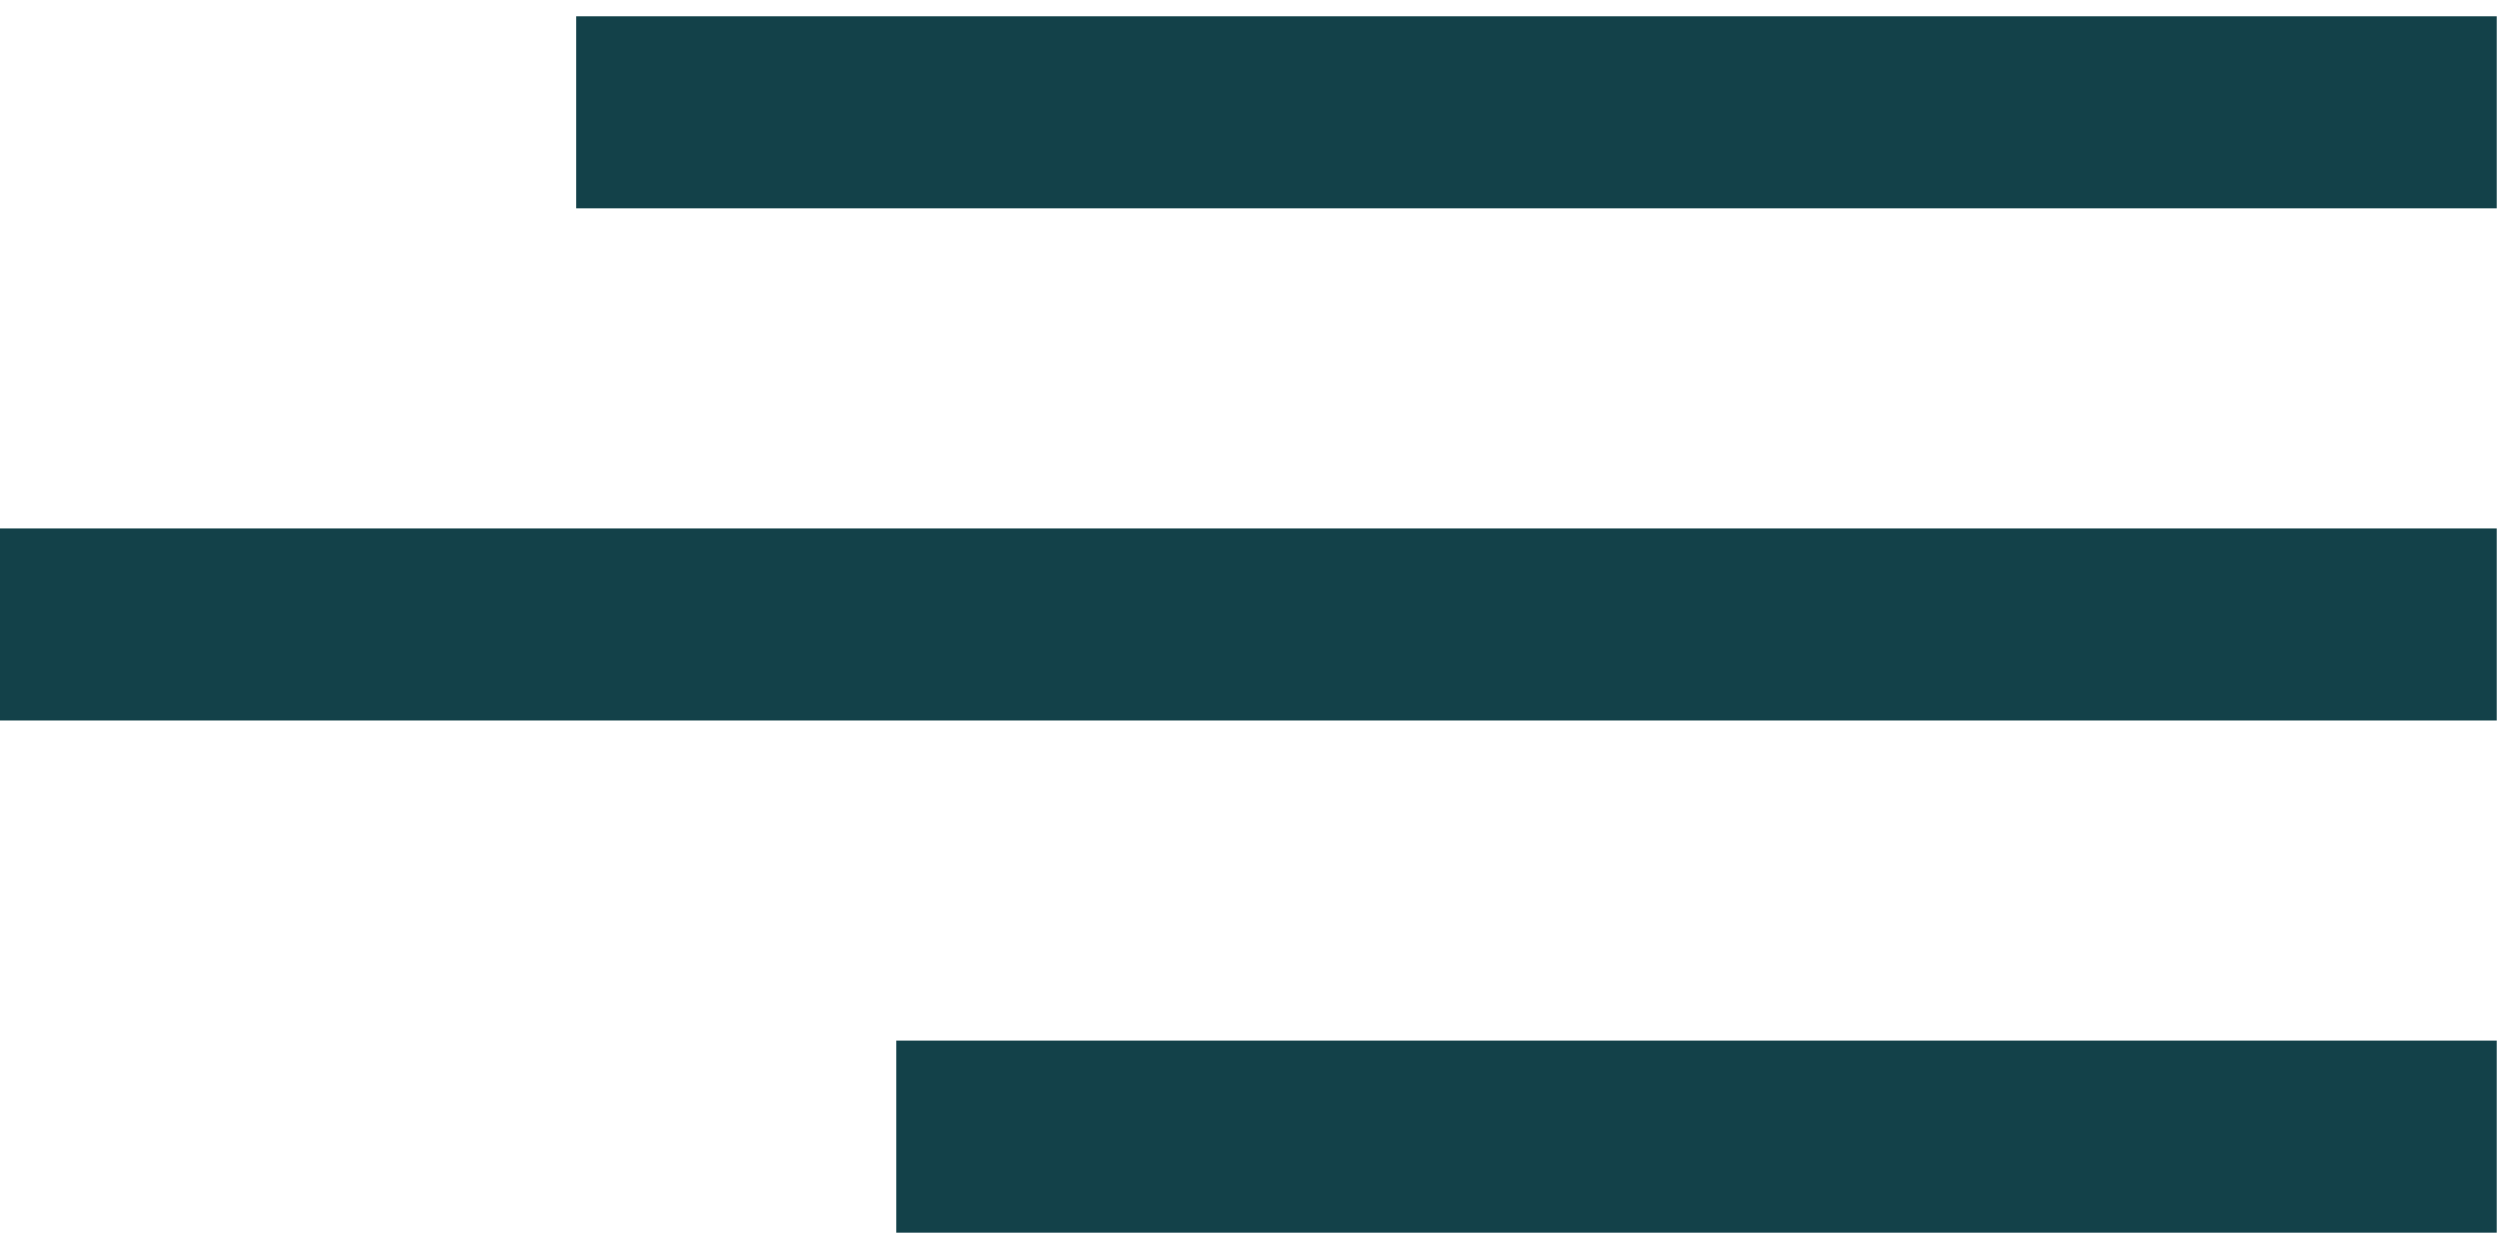
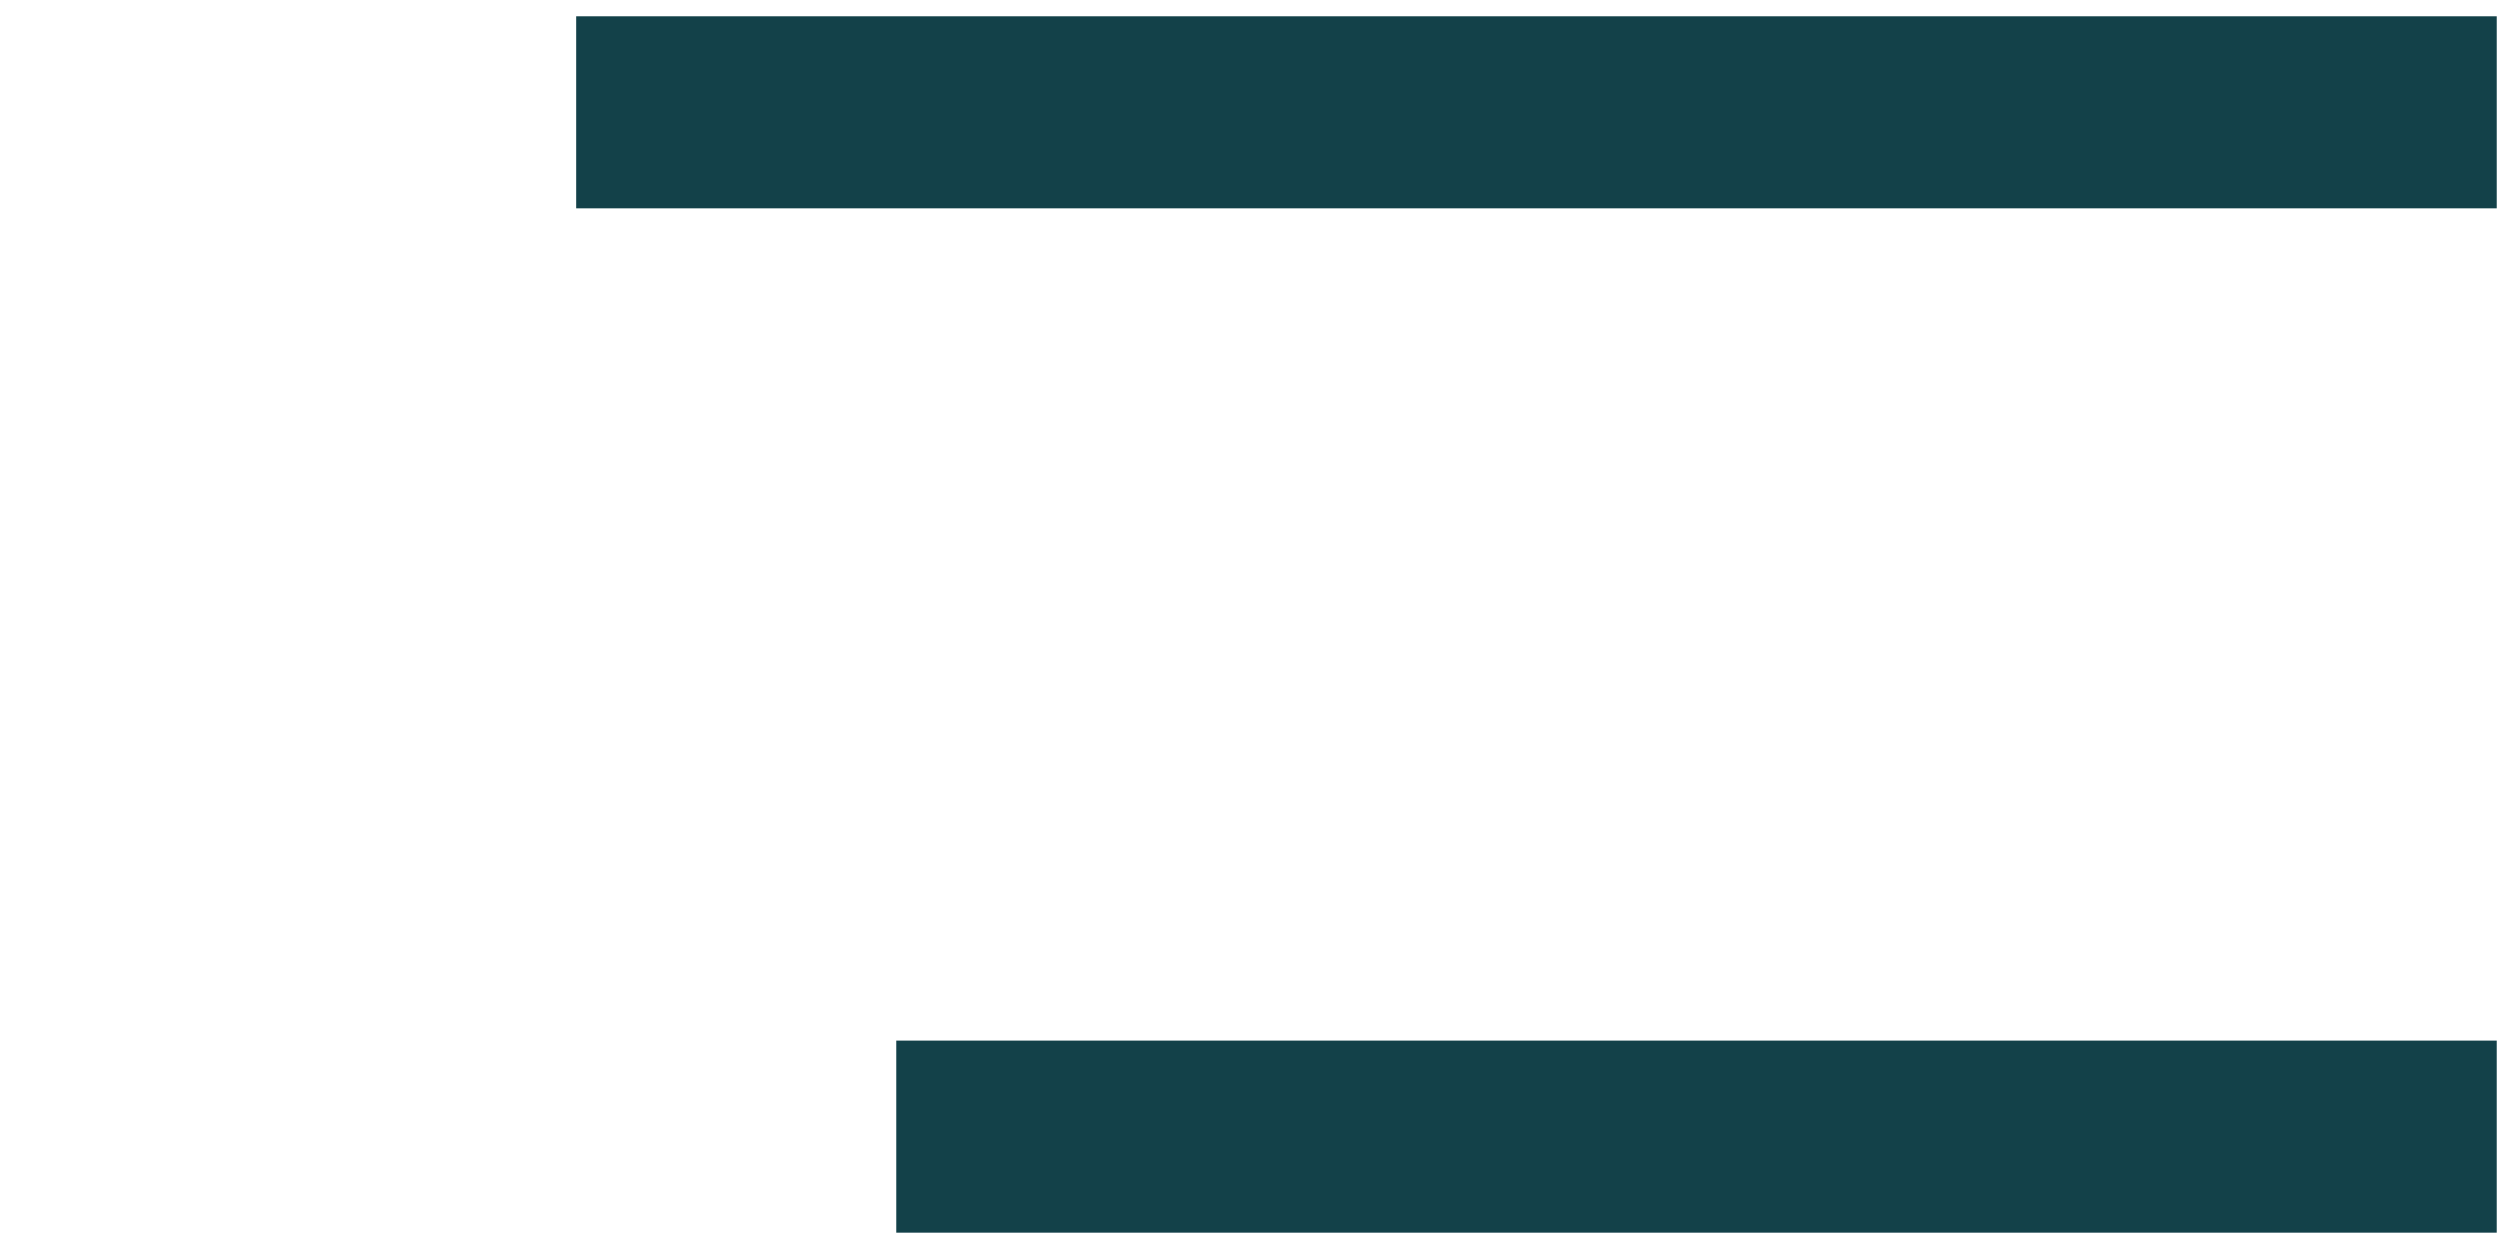
<svg xmlns="http://www.w3.org/2000/svg" width="144" height="71" viewBox="0 0 144 71" fill="none">
  <line x1="33.188" y1="6.469" x2="143.812" y2="6.469" stroke="#134149" stroke-width="11.062" />
-   <line x1="-4.83557e-07" y1="35.969" x2="143.812" y2="35.969" stroke="#134149" stroke-width="11.062" />
  <line x1="51.625" y1="65.469" x2="143.812" y2="65.469" stroke="#134149" stroke-width="11.062" />
</svg>